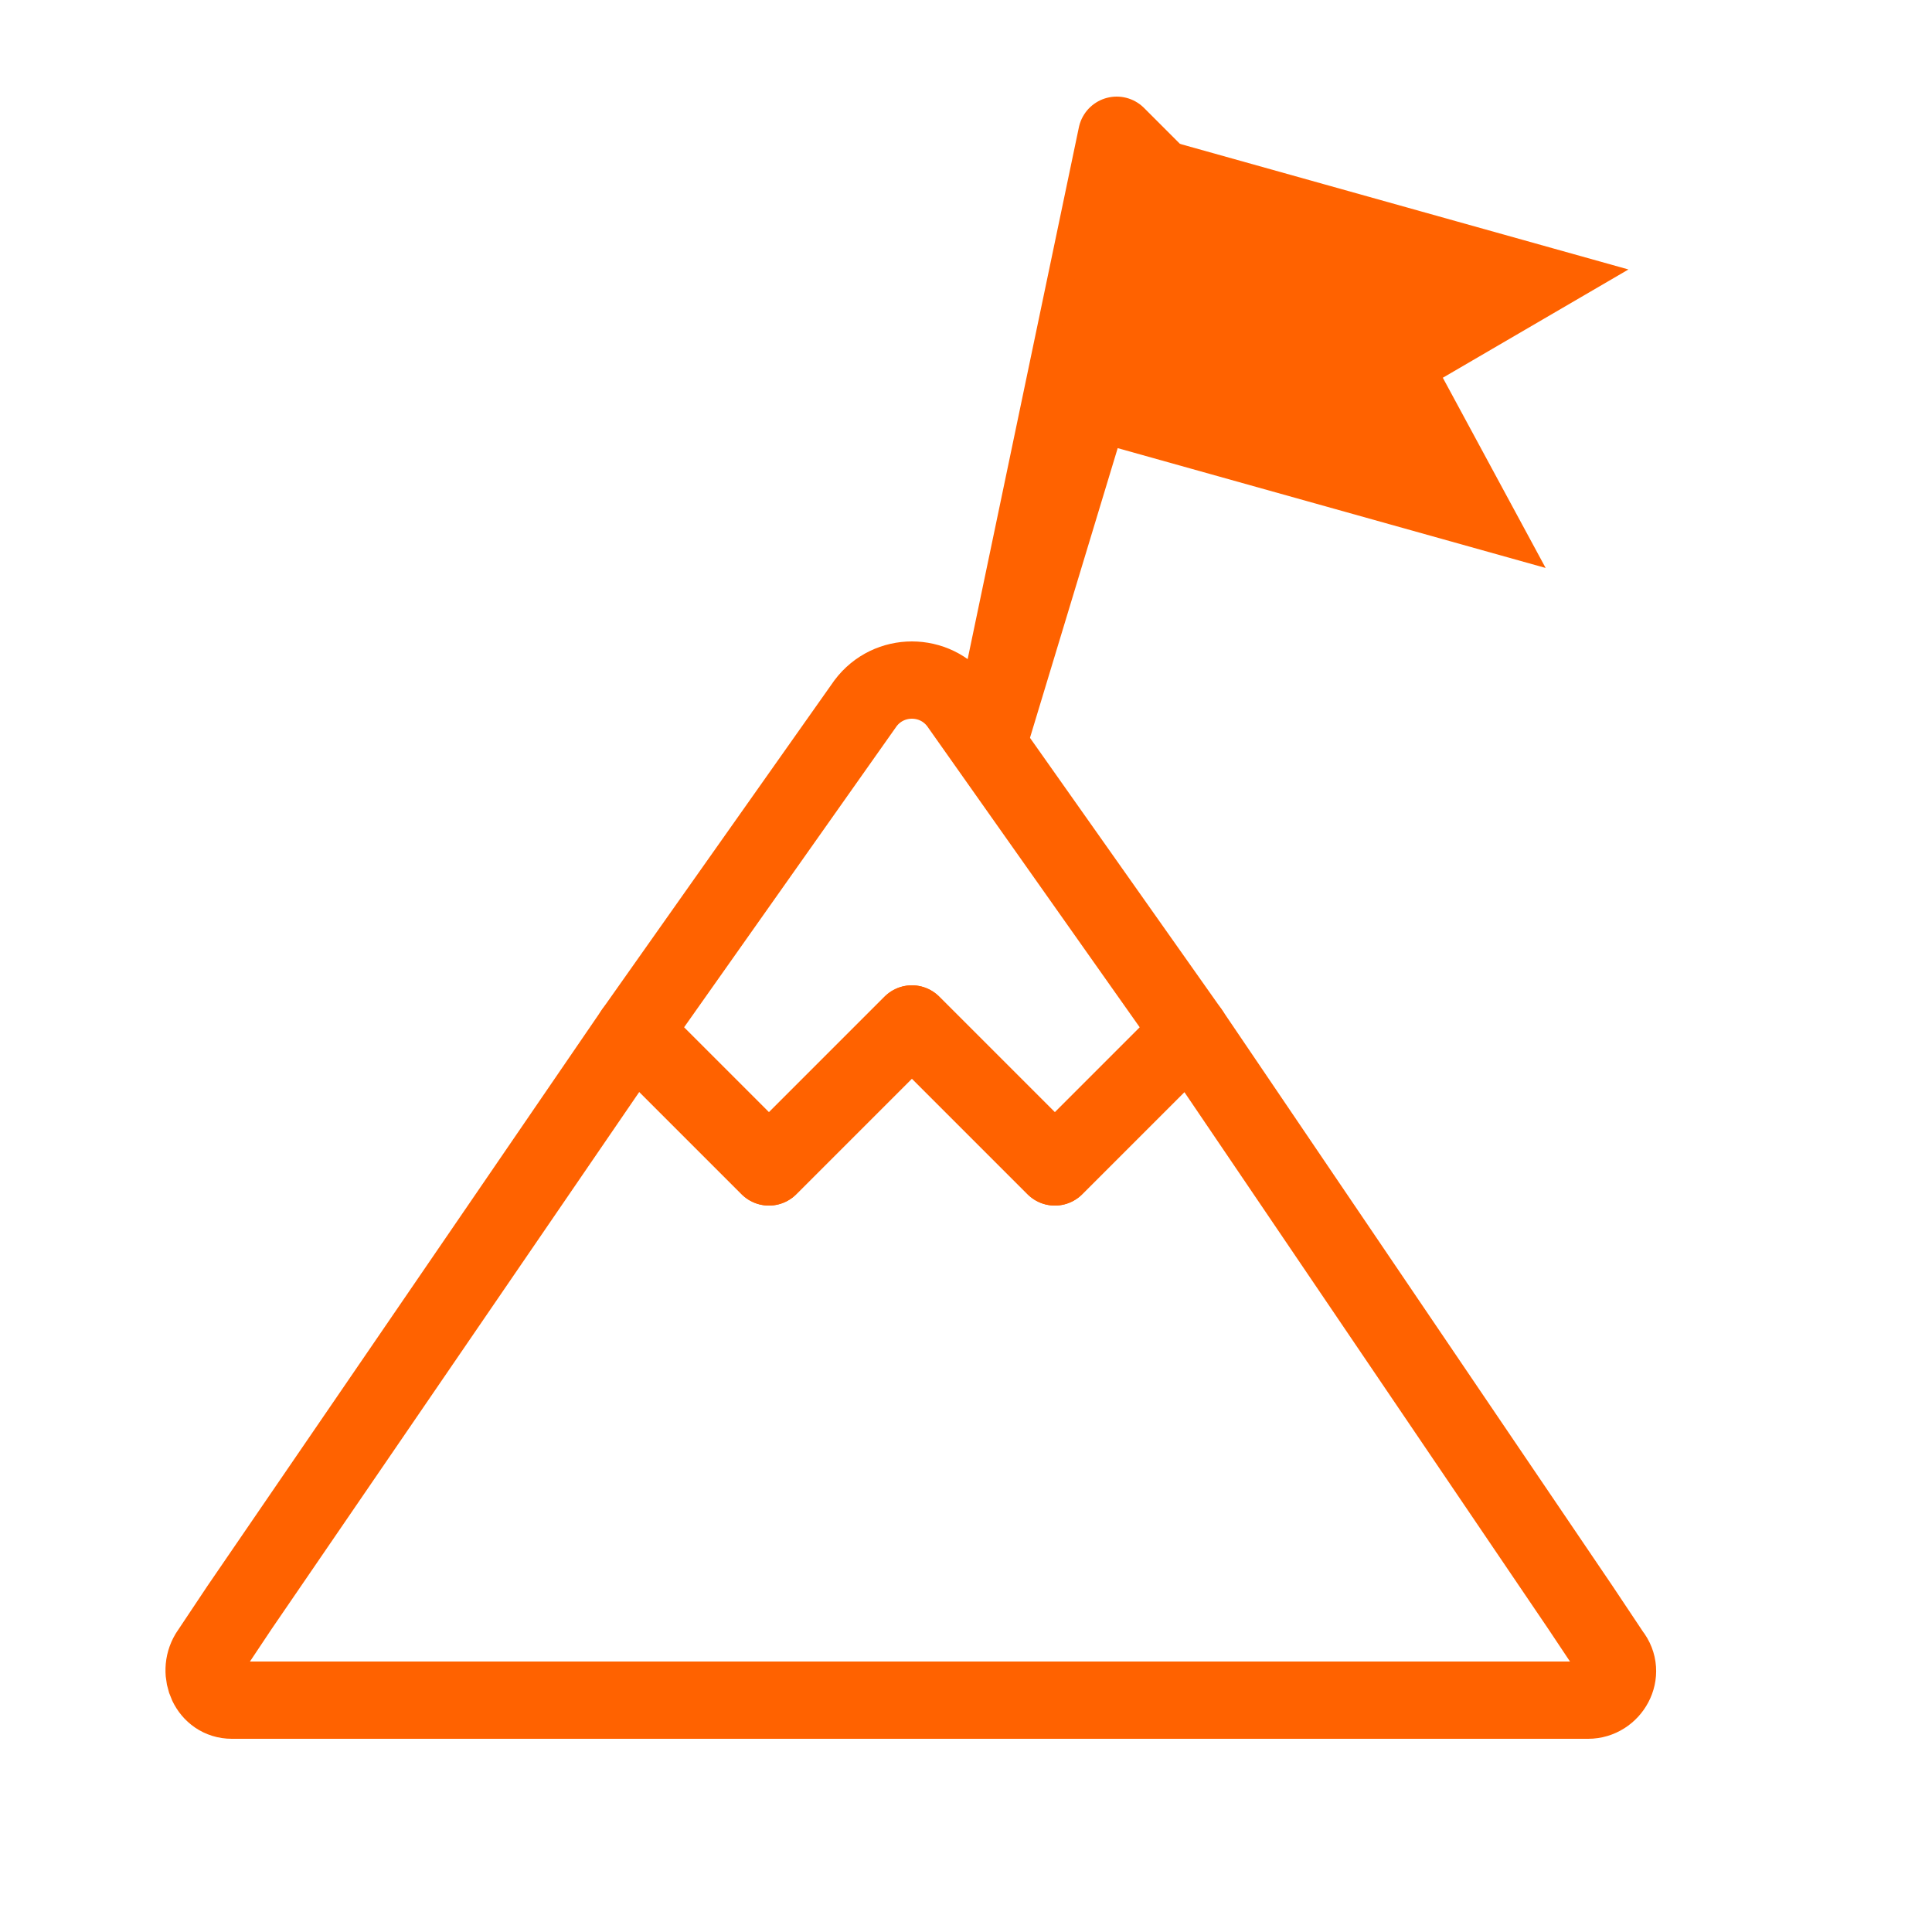
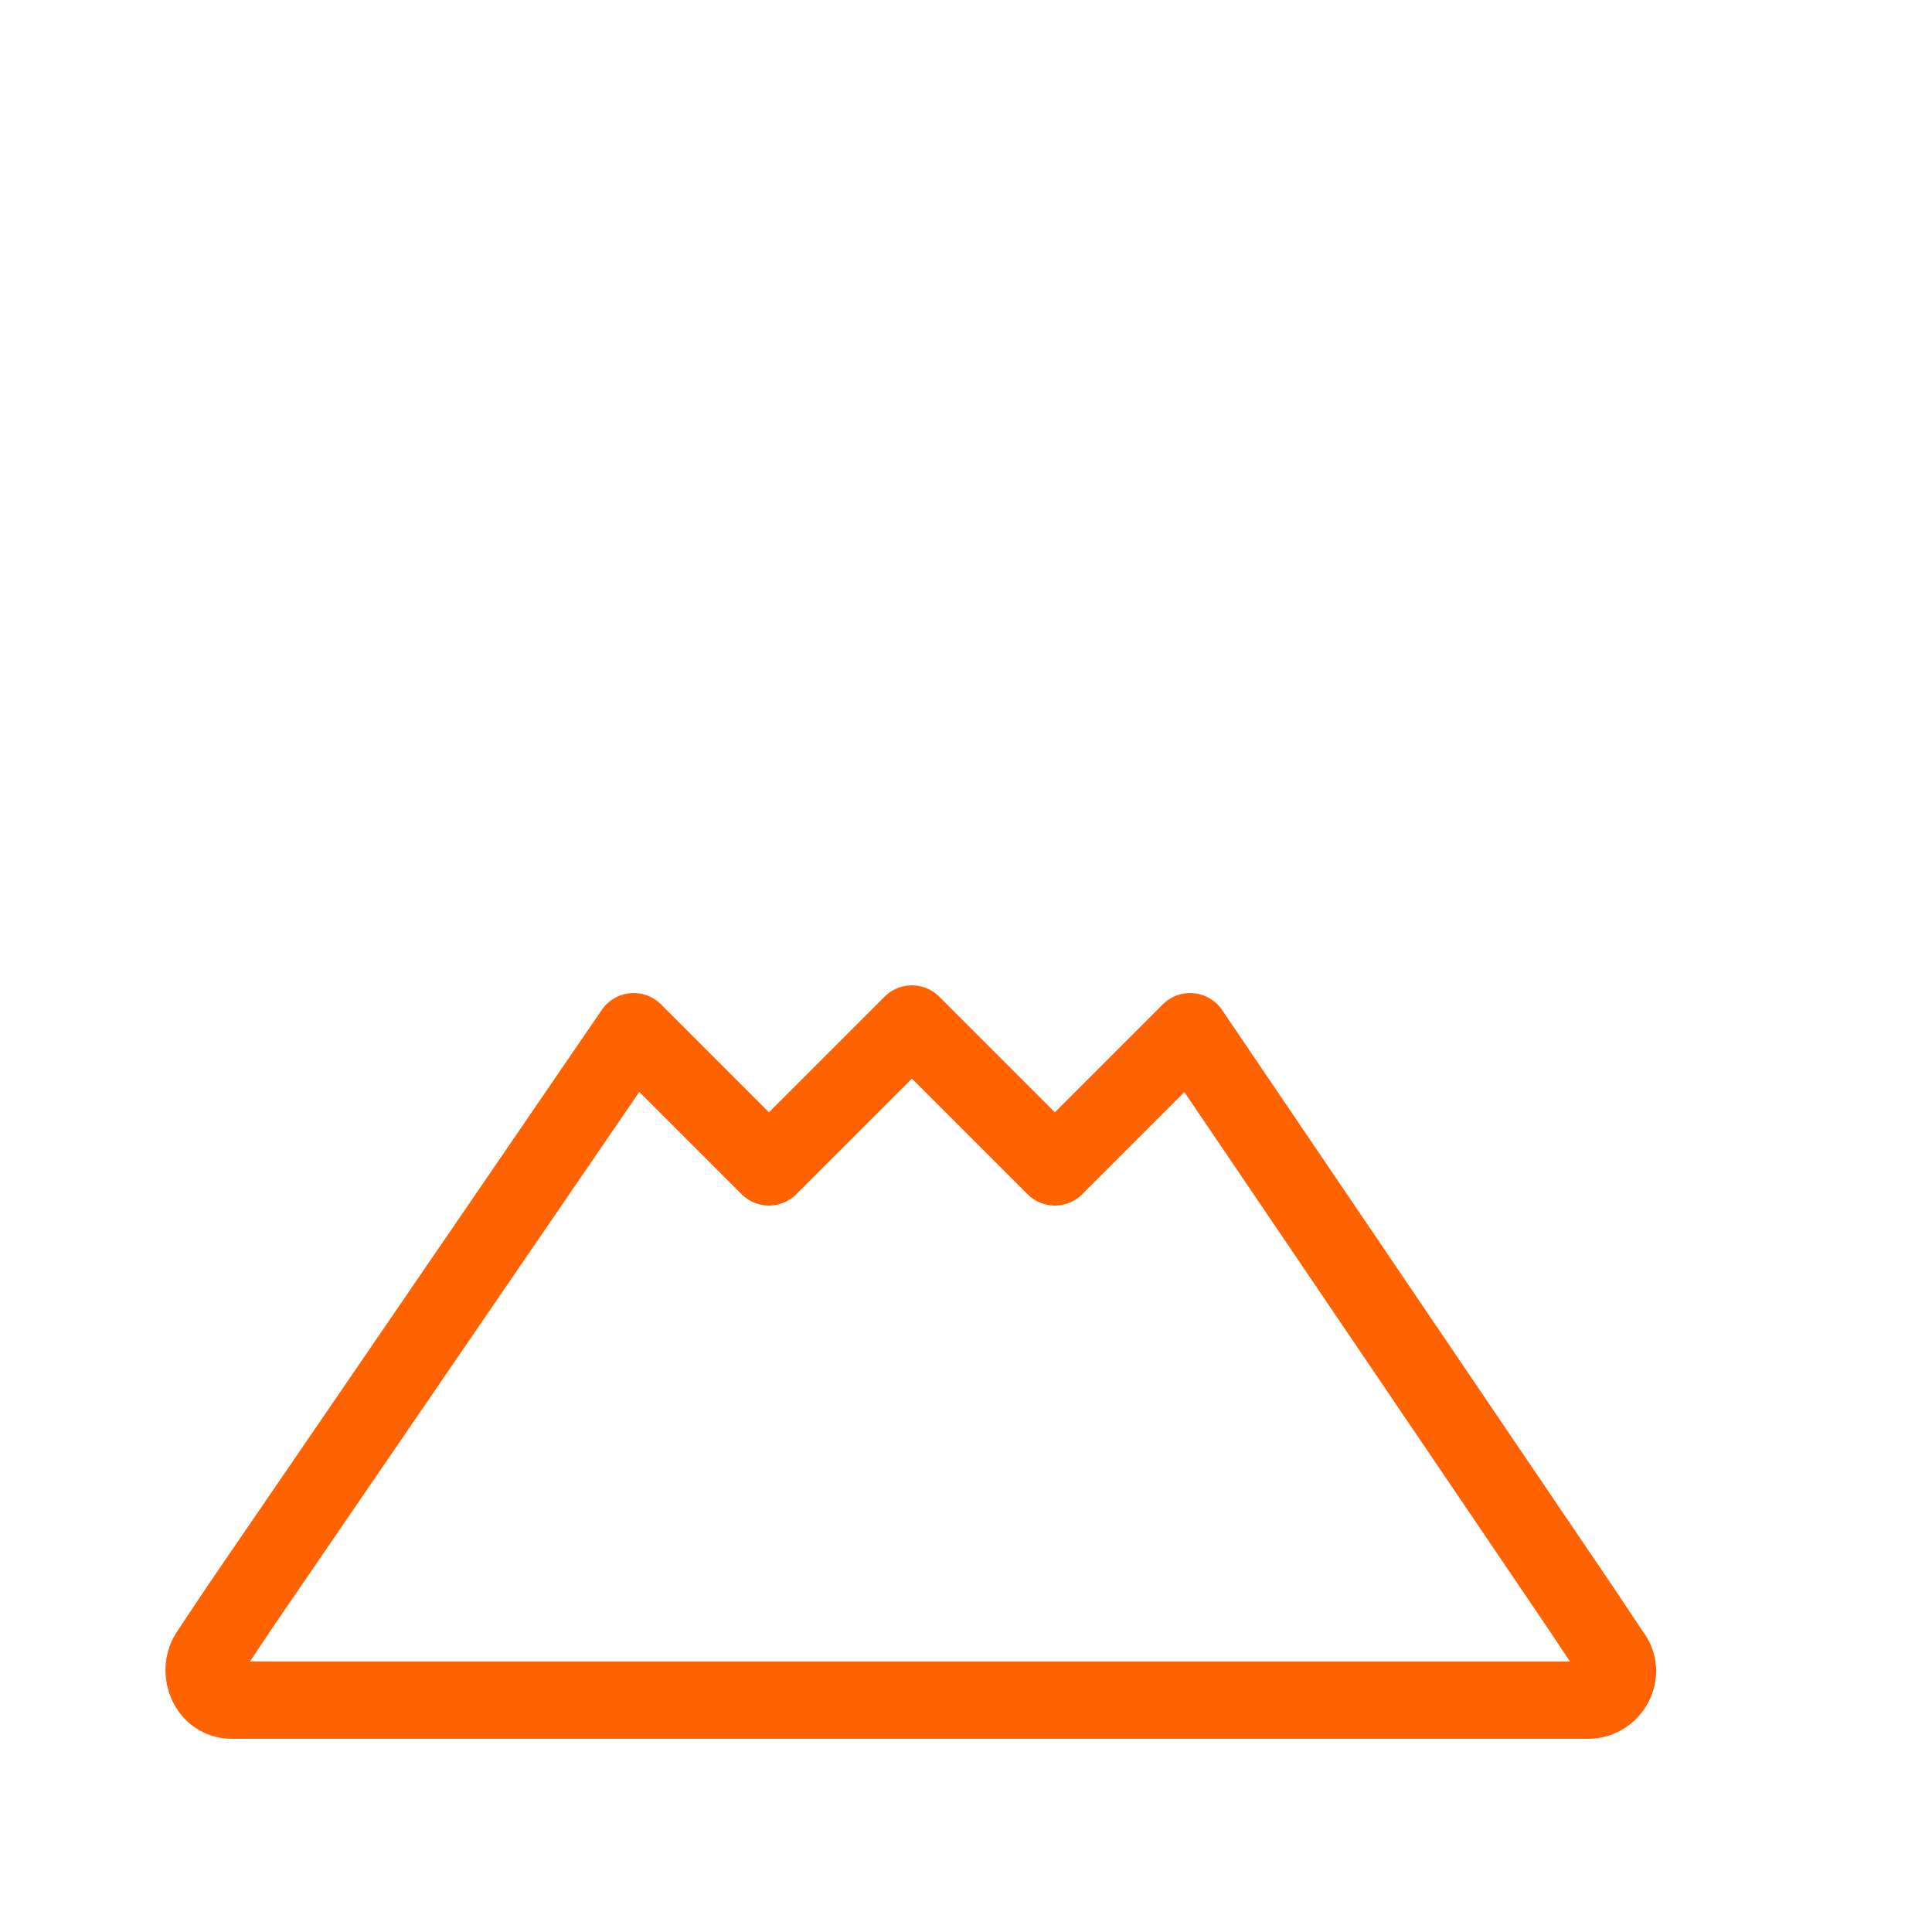
<svg xmlns="http://www.w3.org/2000/svg" version="1.1" id="Layer_1" x="0px" y="0px" width="50px" height="50px" viewBox="0 0 50 50" style="enable-background:new 0 0 50 50;" xml:space="preserve">
  <style type="text/css">
	.st0{fill:none;stroke:#FF6200;stroke-width:2;stroke-linecap:round;stroke-linejoin:round;stroke-miterlimit:10;}
	.st1{fill:#FF6200;stroke:#FF6200;stroke-width:2;stroke-miterlimit:10;}
</style>
  <g>
    <g>
-       <polygon class="st0" points="30,4.6 25.7,18.8 28.9,3.5 29,3.6   " />
-       <polygon class="st1" points="38,13.1 36,9.4 39.6,7.3 29.6,4.5 28,10.3   " />
-     </g>
+       </g>
    <g>
-       <path class="st0" d="M23.6,26.5l3.7,3.7l3.5-3.5l-6-8.5c-0.6-0.8-1.8-0.8-2.4,0l-6,8.5l3.5,3.5L23.6,26.5z" />
      <path class="st0" d="M41.7,42.8l-0.8-1.2L30.8,26.7l-3.5,3.5l-3.7-3.7l-3.7,3.7l-3.5-3.5L6.2,41.6l-0.8,1.2C5.1,43.3,5.4,44,6,44    h35.1C41.7,44,42.1,43.3,41.7,42.8z" />
    </g>
  </g>
</svg>